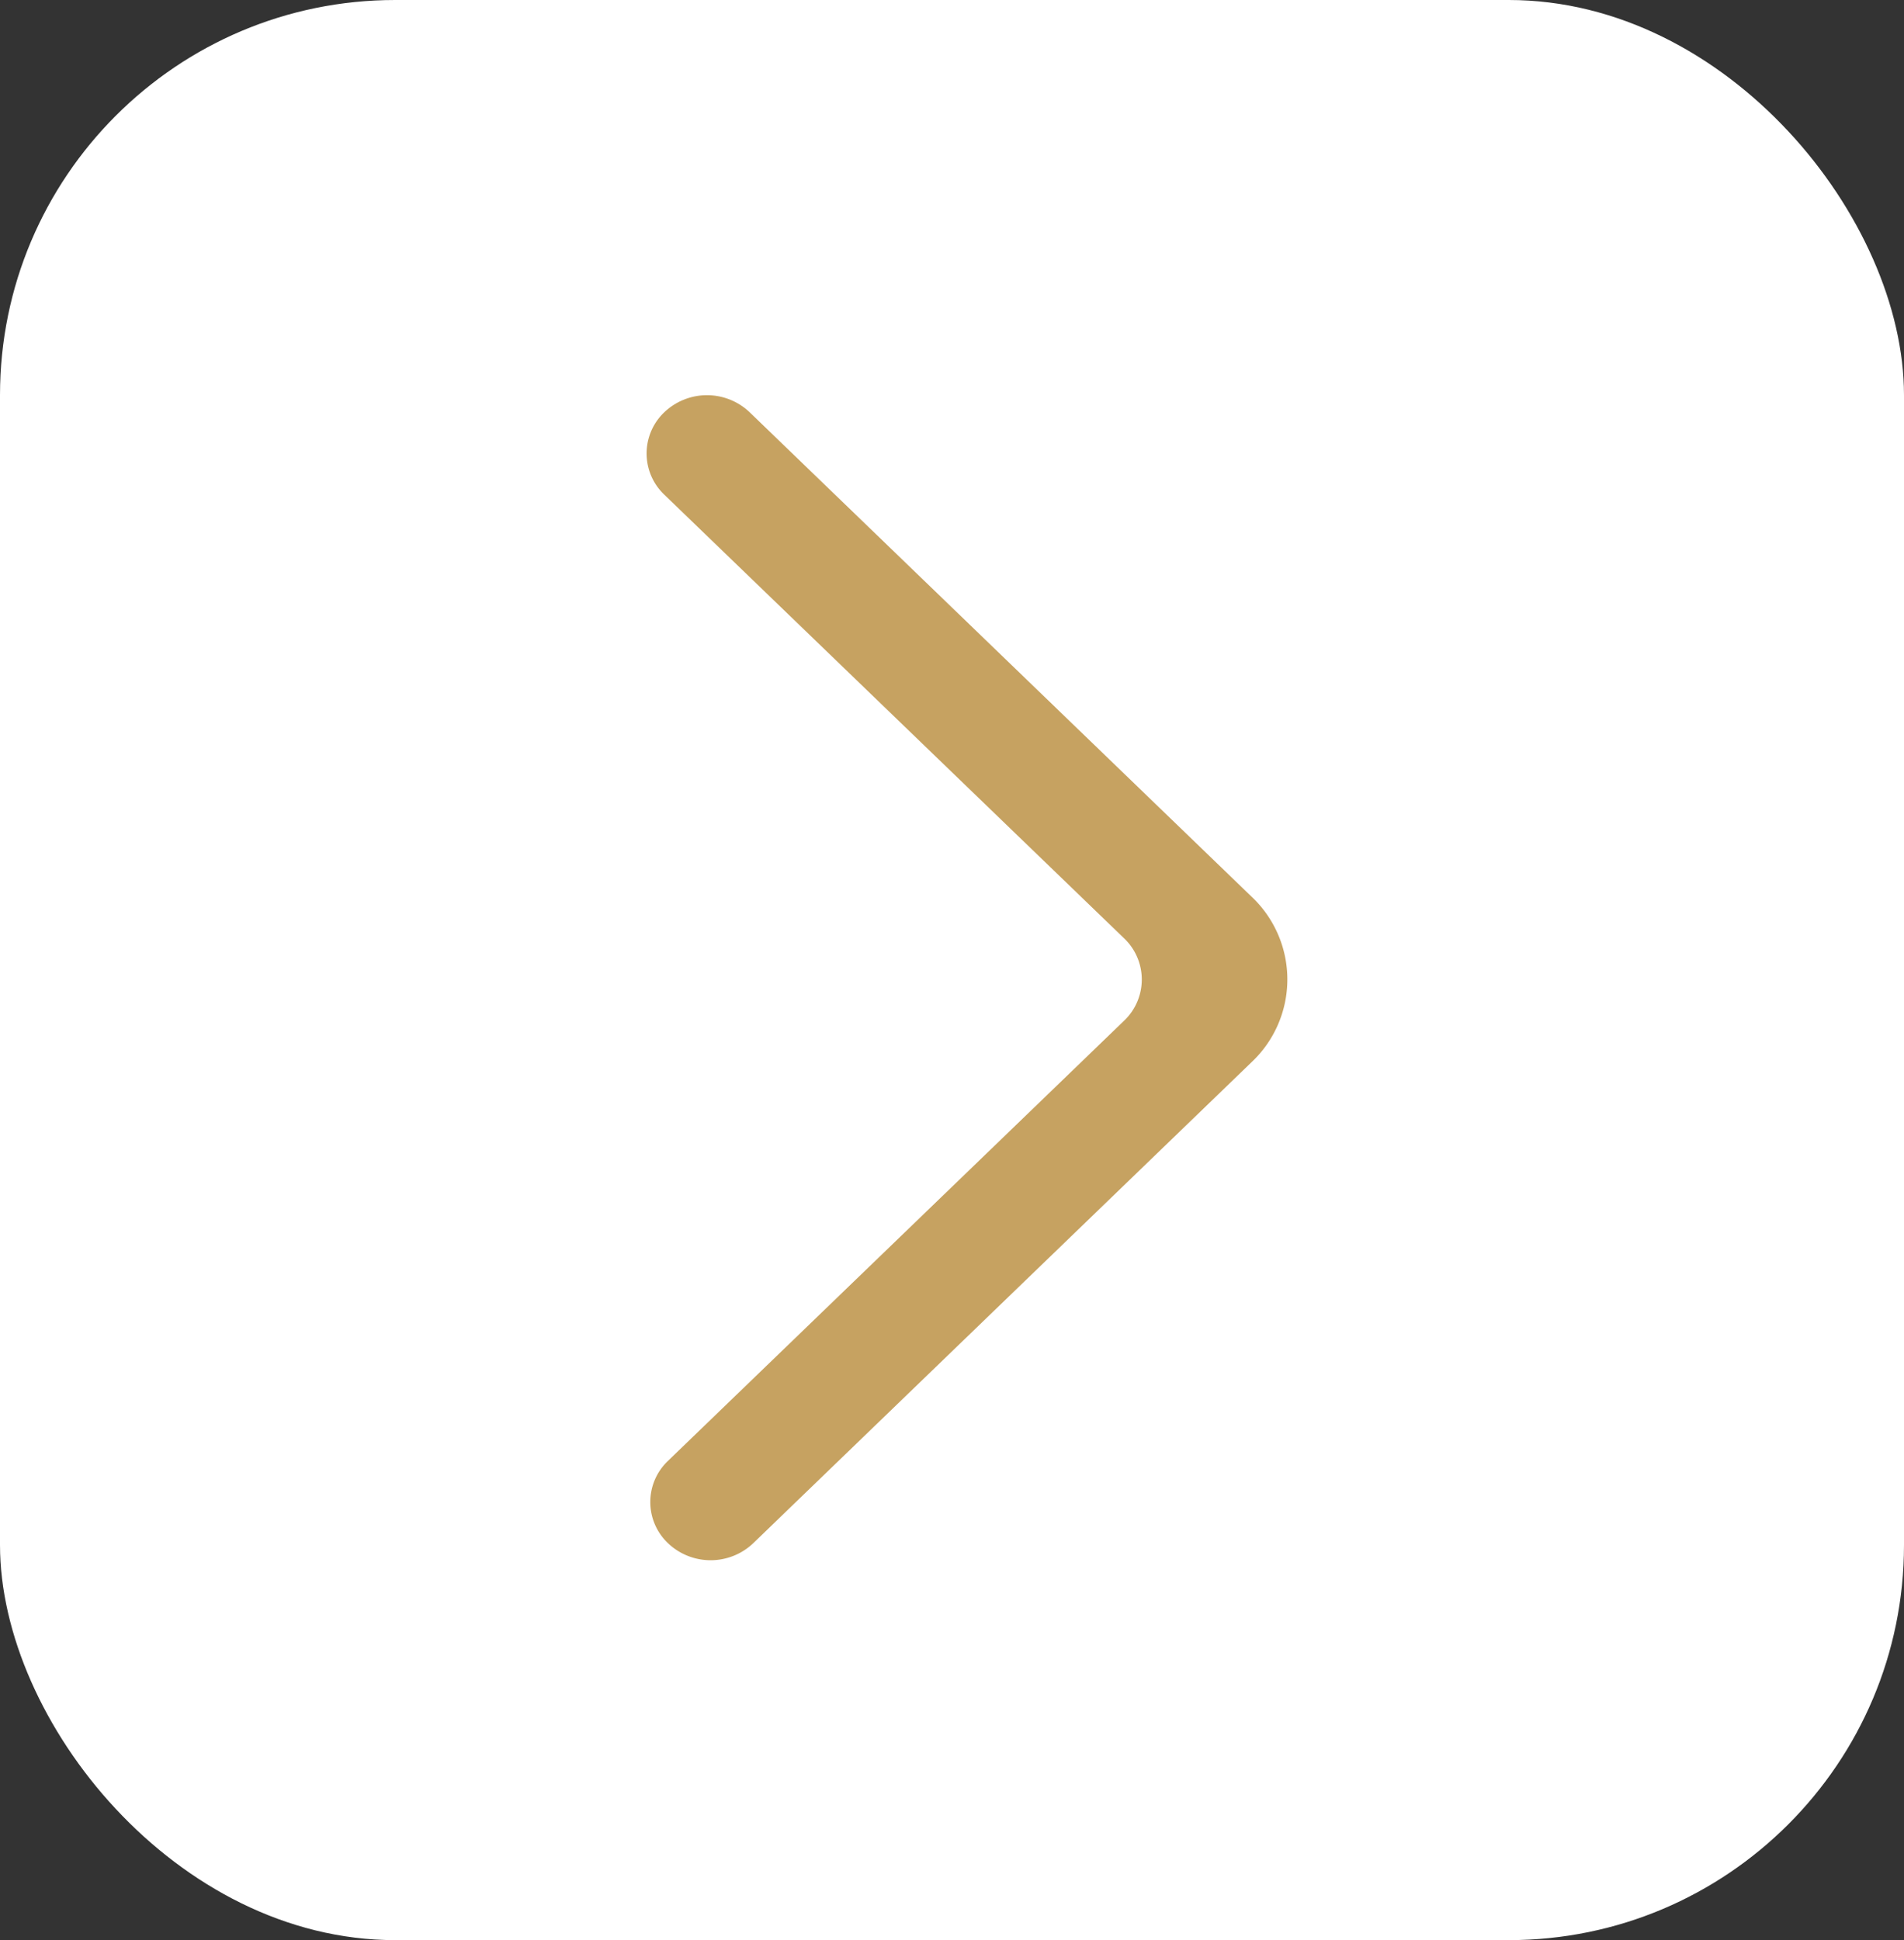
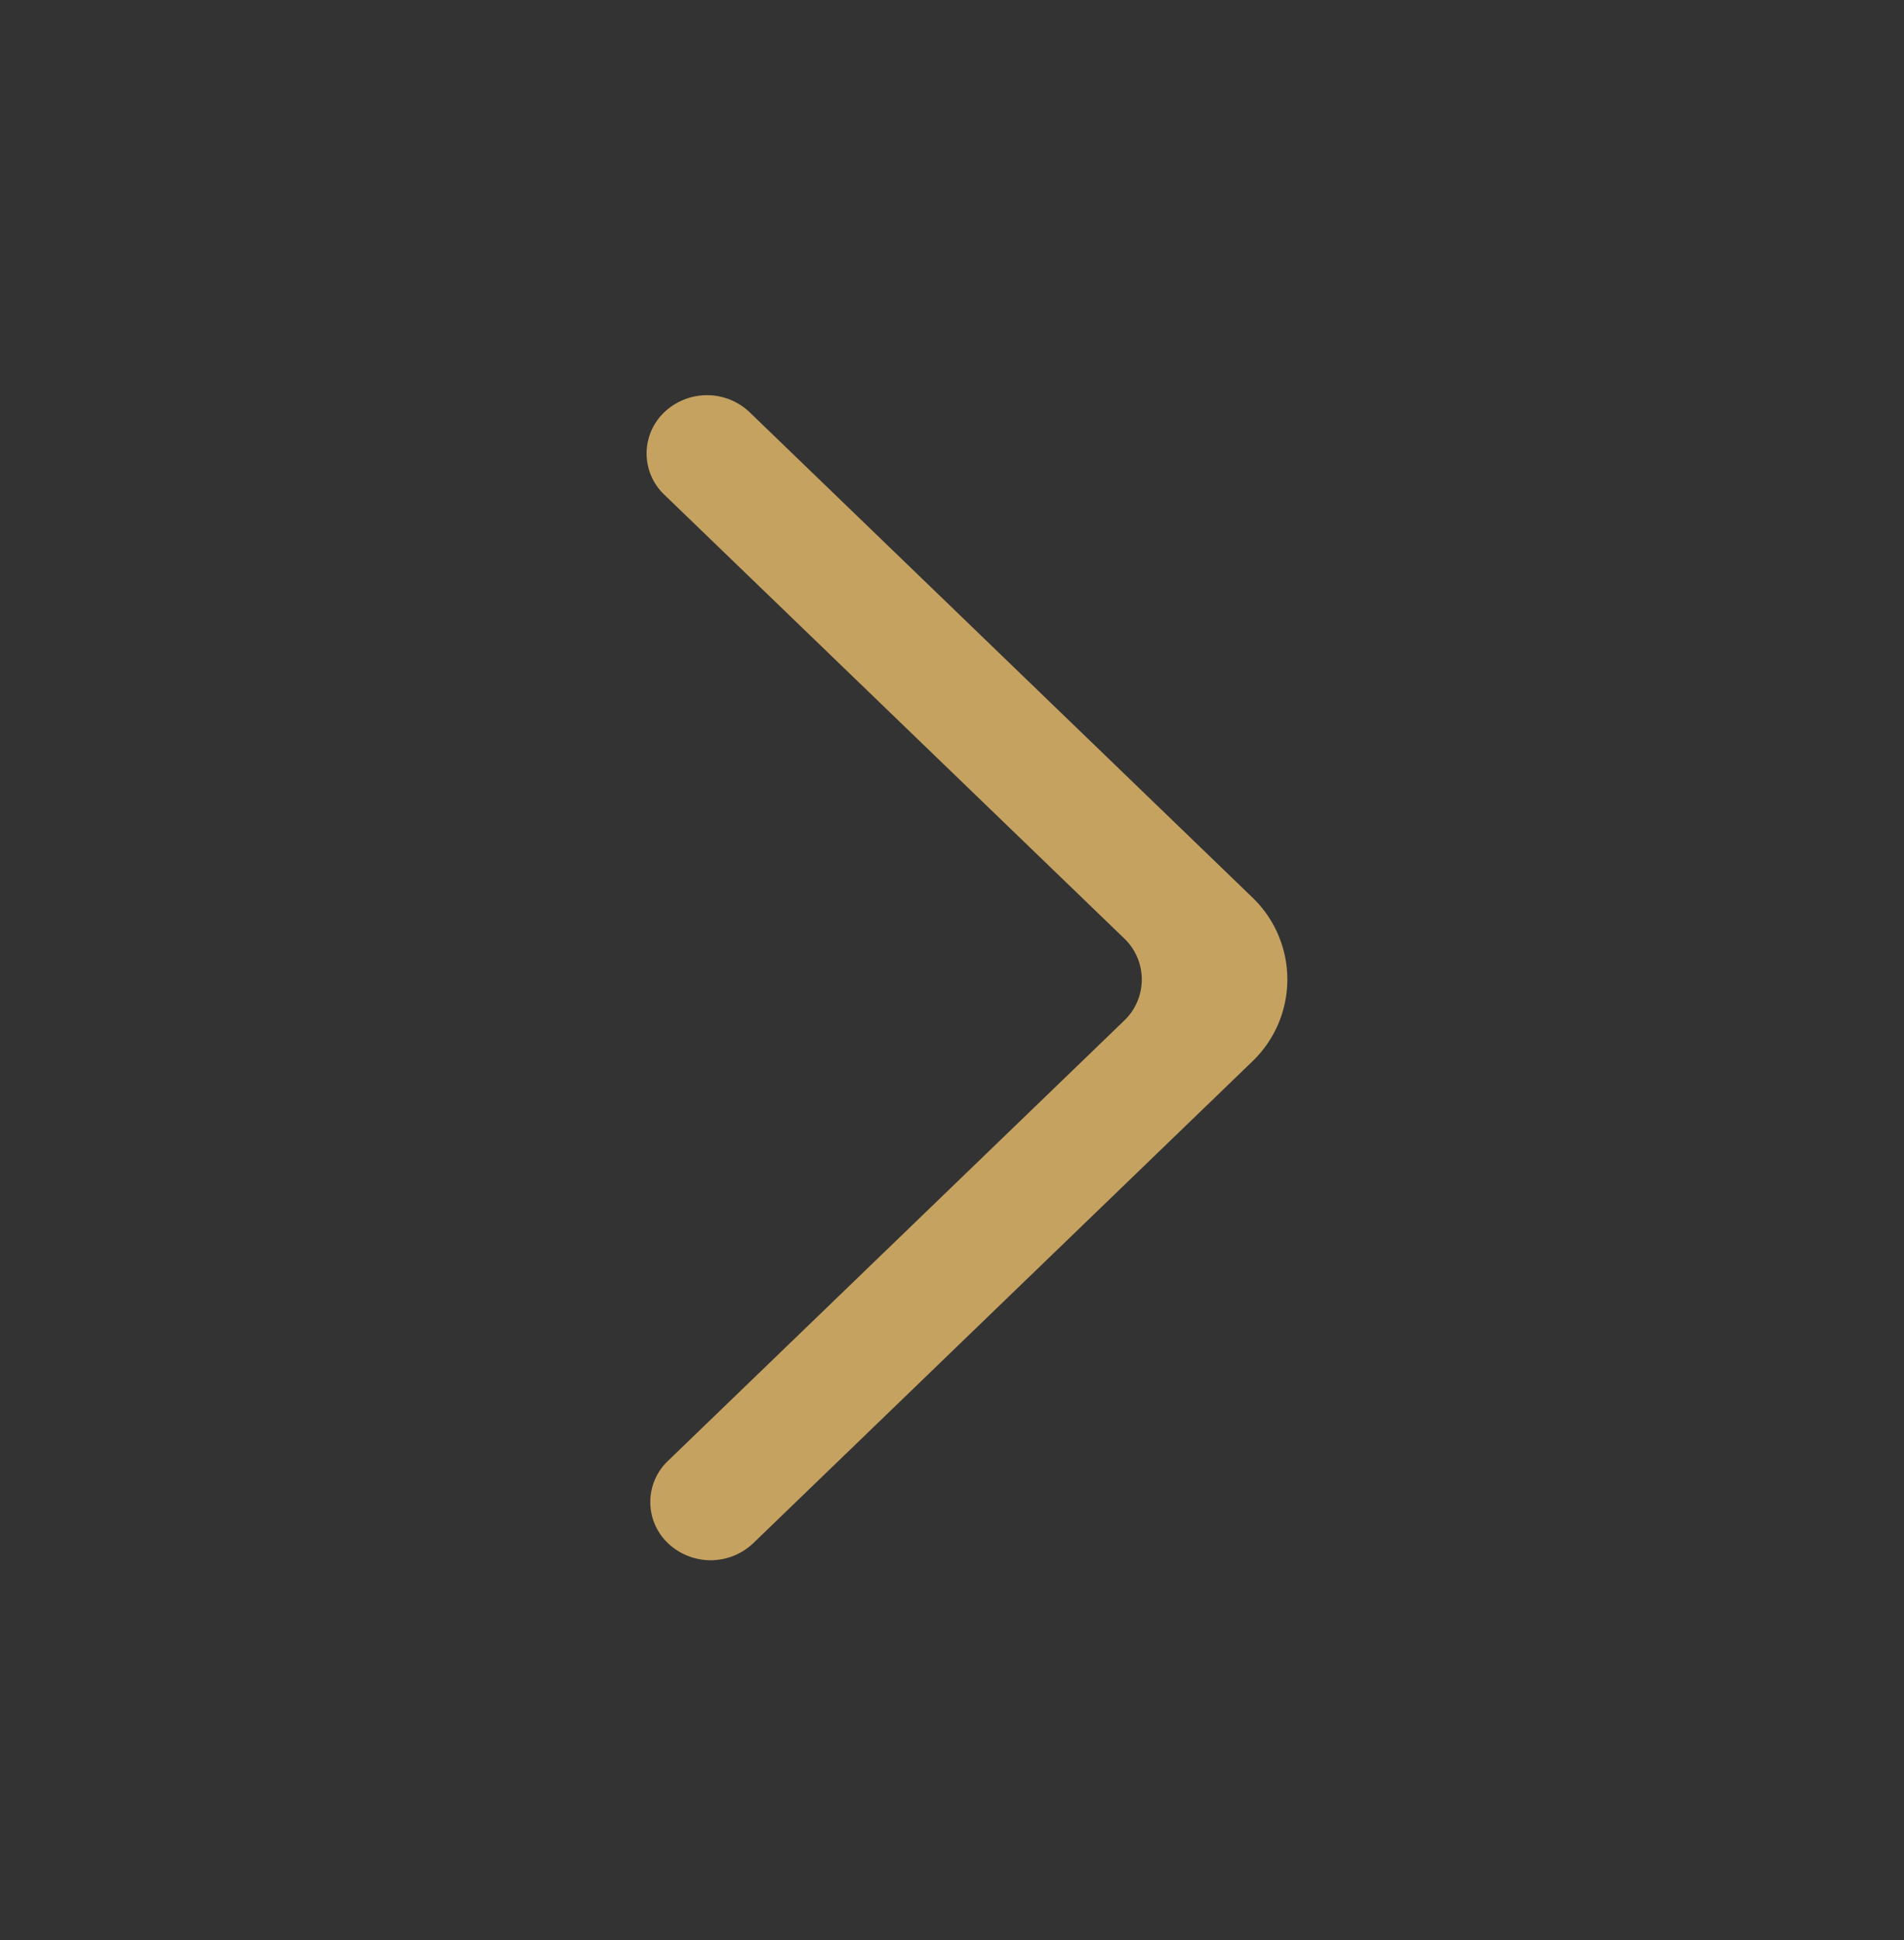
<svg xmlns="http://www.w3.org/2000/svg" width="53" height="54" viewBox="0 0 53 54">
  <rect x="0" y="0" width="53" height="54" fill="#333333" stroke="none" />
  <g id="seta-next-mob" transform="translate(-219 -5682)">
-     <rect id="Retângulo_122" data-name="Retângulo 122" width="53" height="54" rx="11" transform="translate(219 5682)" fill="#fff" />
    <path id="_581e0110b683da824149a2354ae2354e" data-name="581e0110b683da824149a2354ae2354e" d="M.594,31.952a1.722,1.722,0,0,0,2.374,0l13.883-13.4a3.161,3.161,0,0,0,0-4.583L2.867.474A1.723,1.723,0,0,0,.509.458a1.582,1.582,0,0,0-.018,2.31l12.8,12.349a1.581,1.581,0,0,1,0,2.292L.594,29.661a1.579,1.579,0,0,0,0,2.291" transform="translate(237 5693)" fill="#c6a261" fill-rule="evenodd" />
  </g>
</svg>